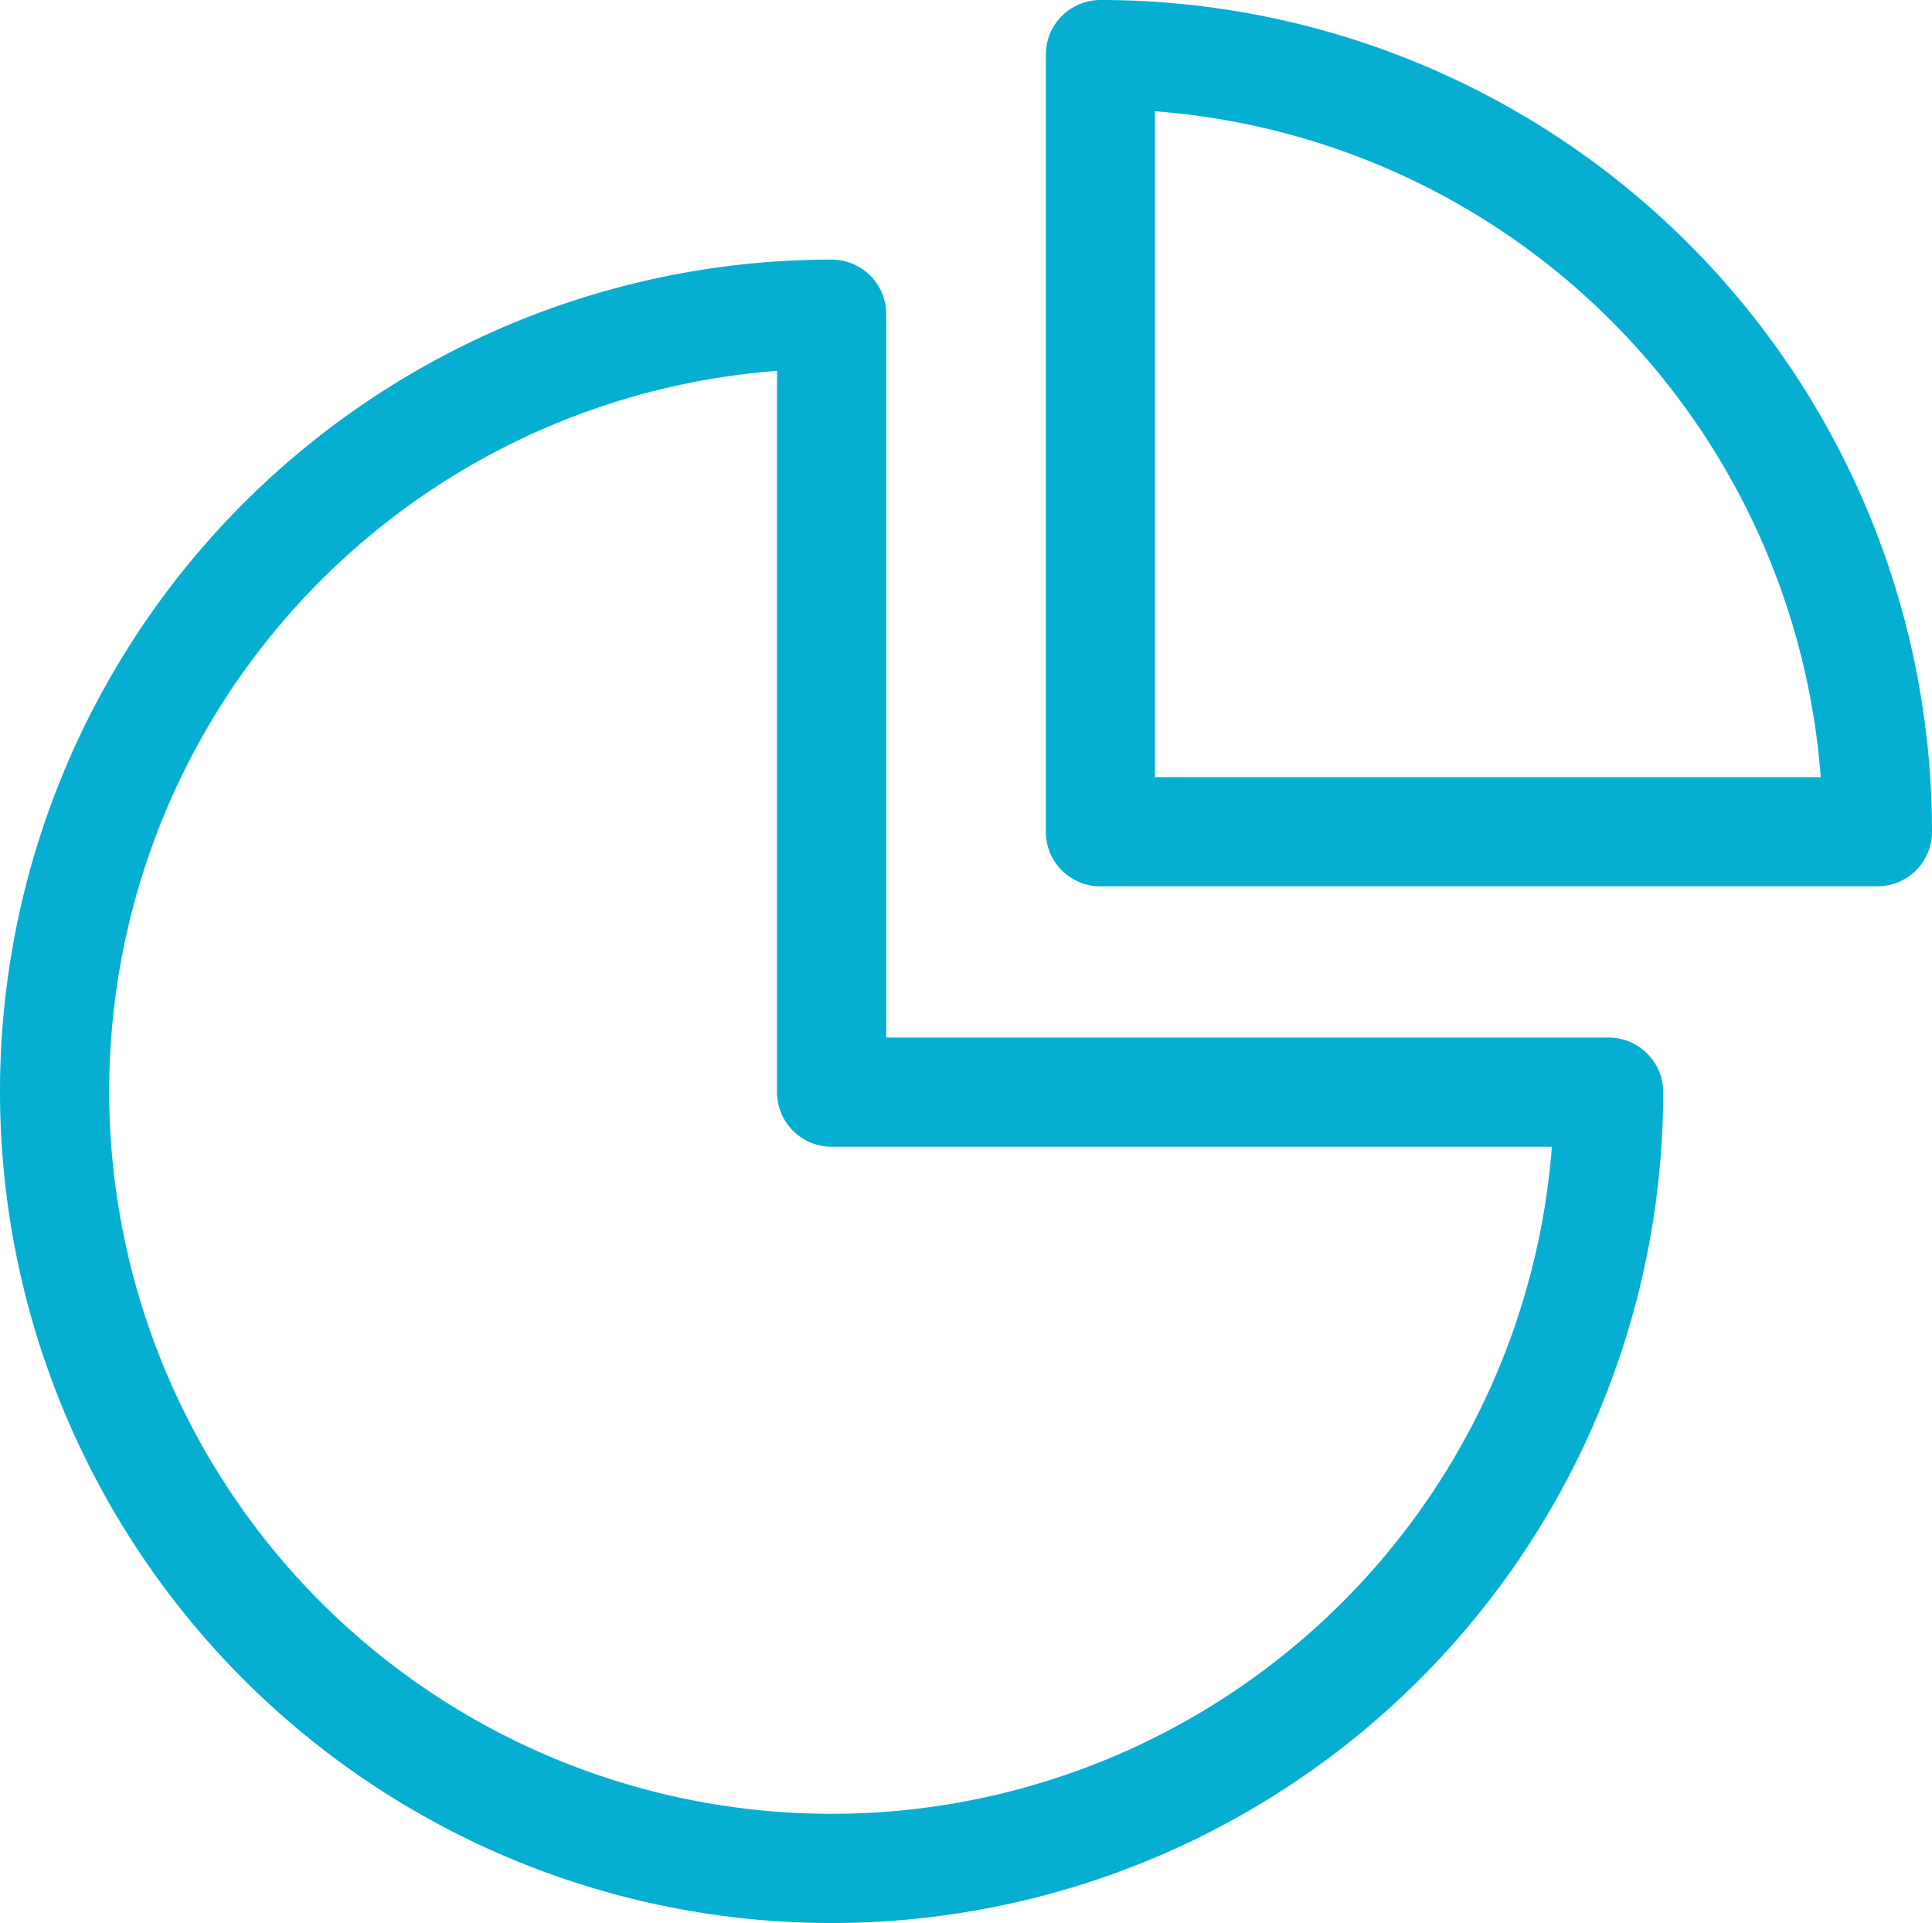
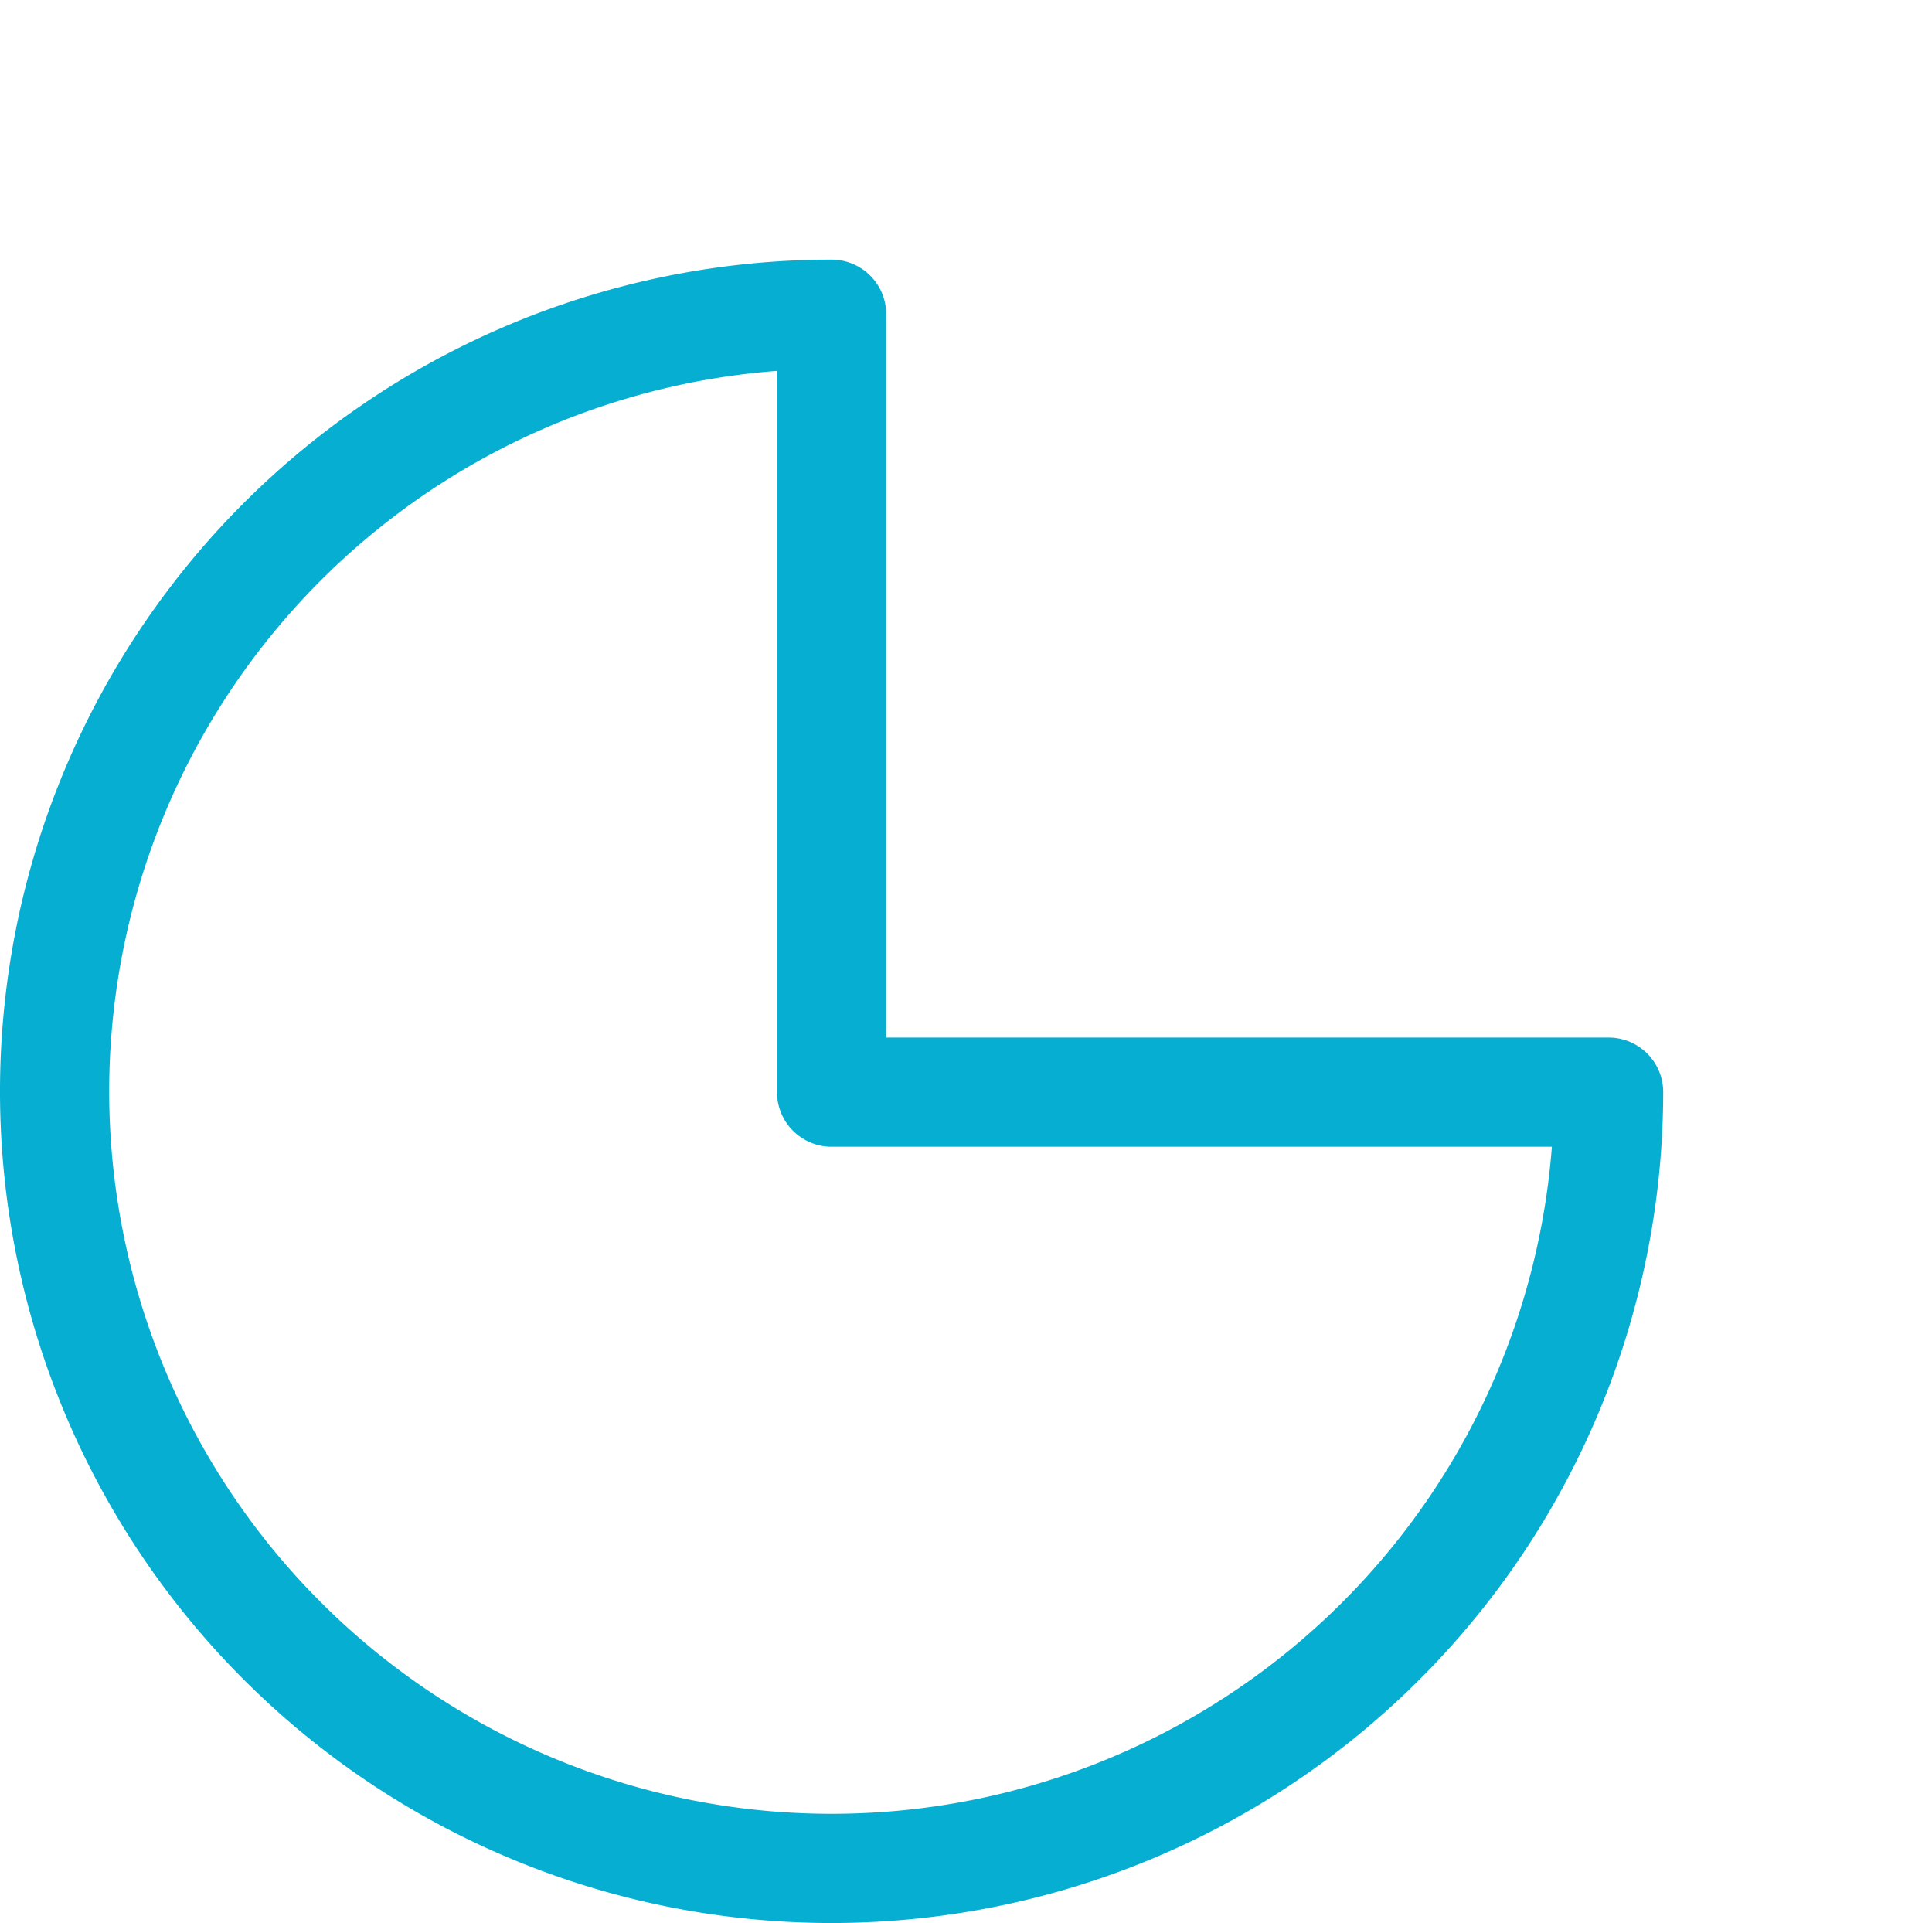
<svg xmlns="http://www.w3.org/2000/svg" viewBox="0 0 23 22.89">
  <title>Asset 5</title>
  <g id="ec3f4fde-b9c3-41a2-ac22-ee6c286fa00e" data-name="Layer 2">
    <g id="07b86c20-b47a-4f9d-8616-1a3add252348" data-name="Layer 1">
      <path d="M9.9,3.74A9.25,9.25,0,1,0,19.15,13H9.9Z" fill="none" stroke="#06afd1" stroke-linejoin="round" stroke-width="1.3" />
-       <path d="M13.1.65V9.9h9.25A9.25,9.25,0,0,0,13.1.65Z" fill="none" stroke="#06afd1" stroke-linejoin="round" stroke-width="1.3" />
    </g>
  </g>
</svg>